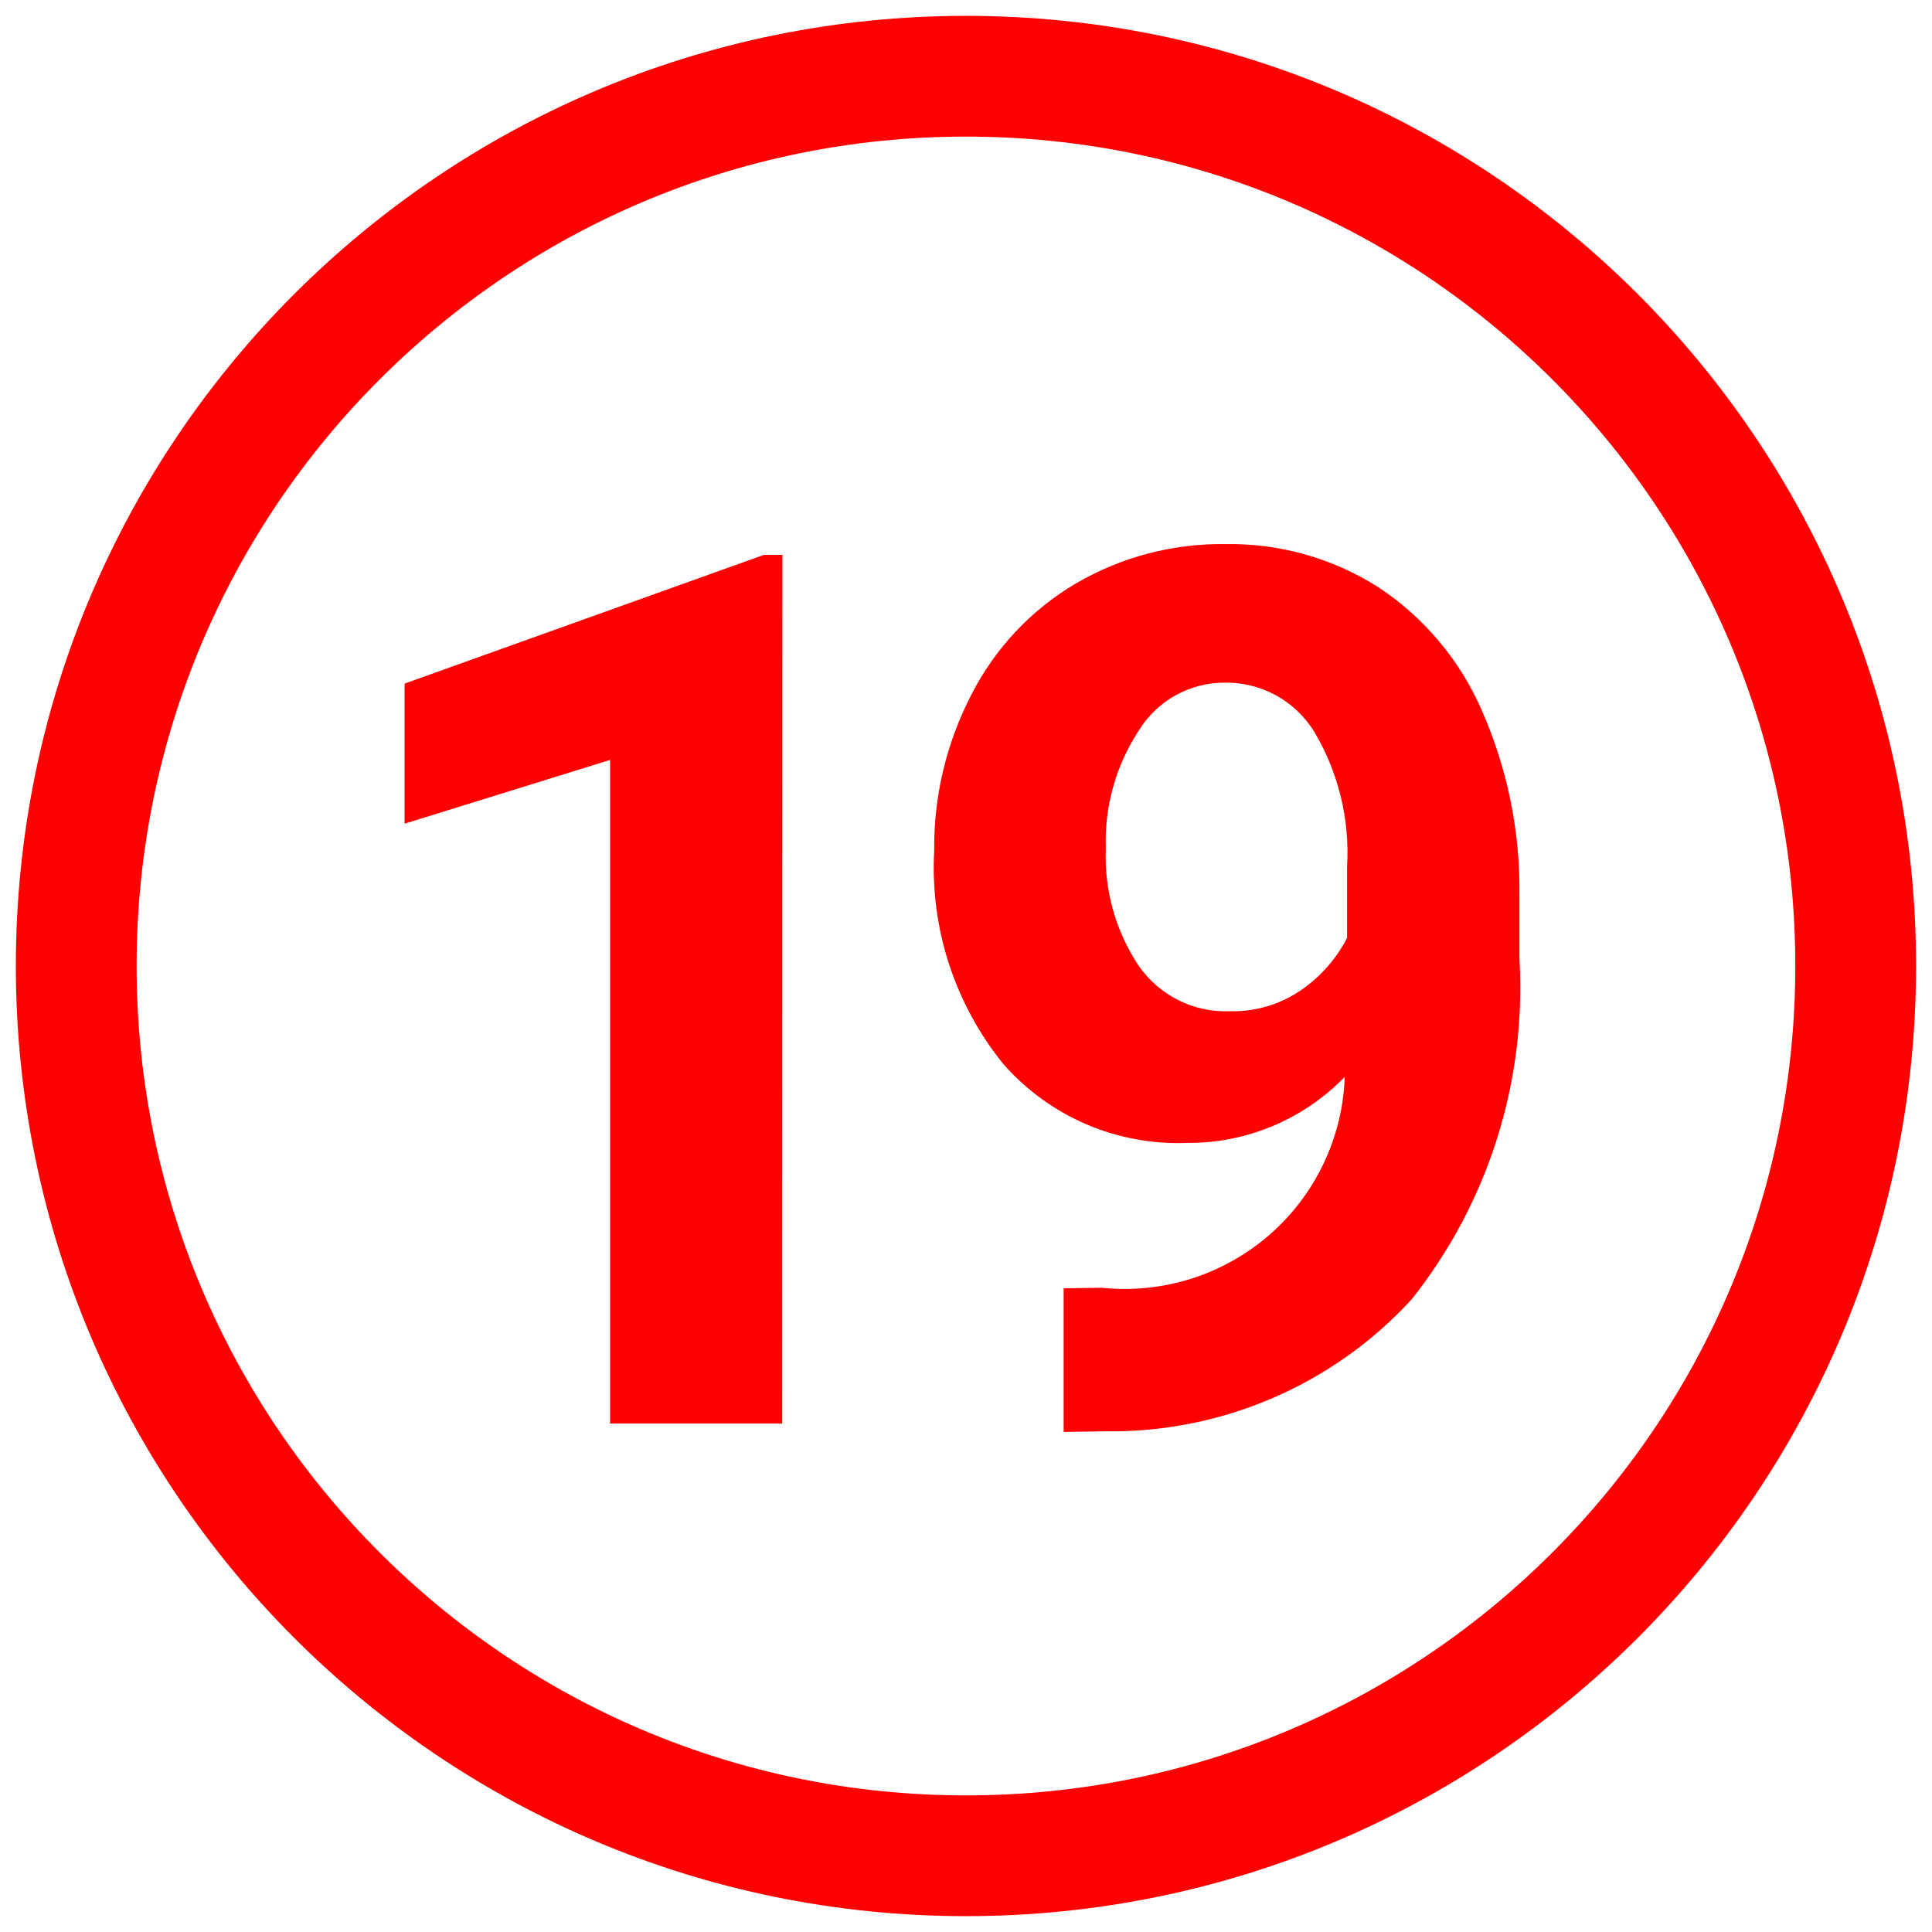
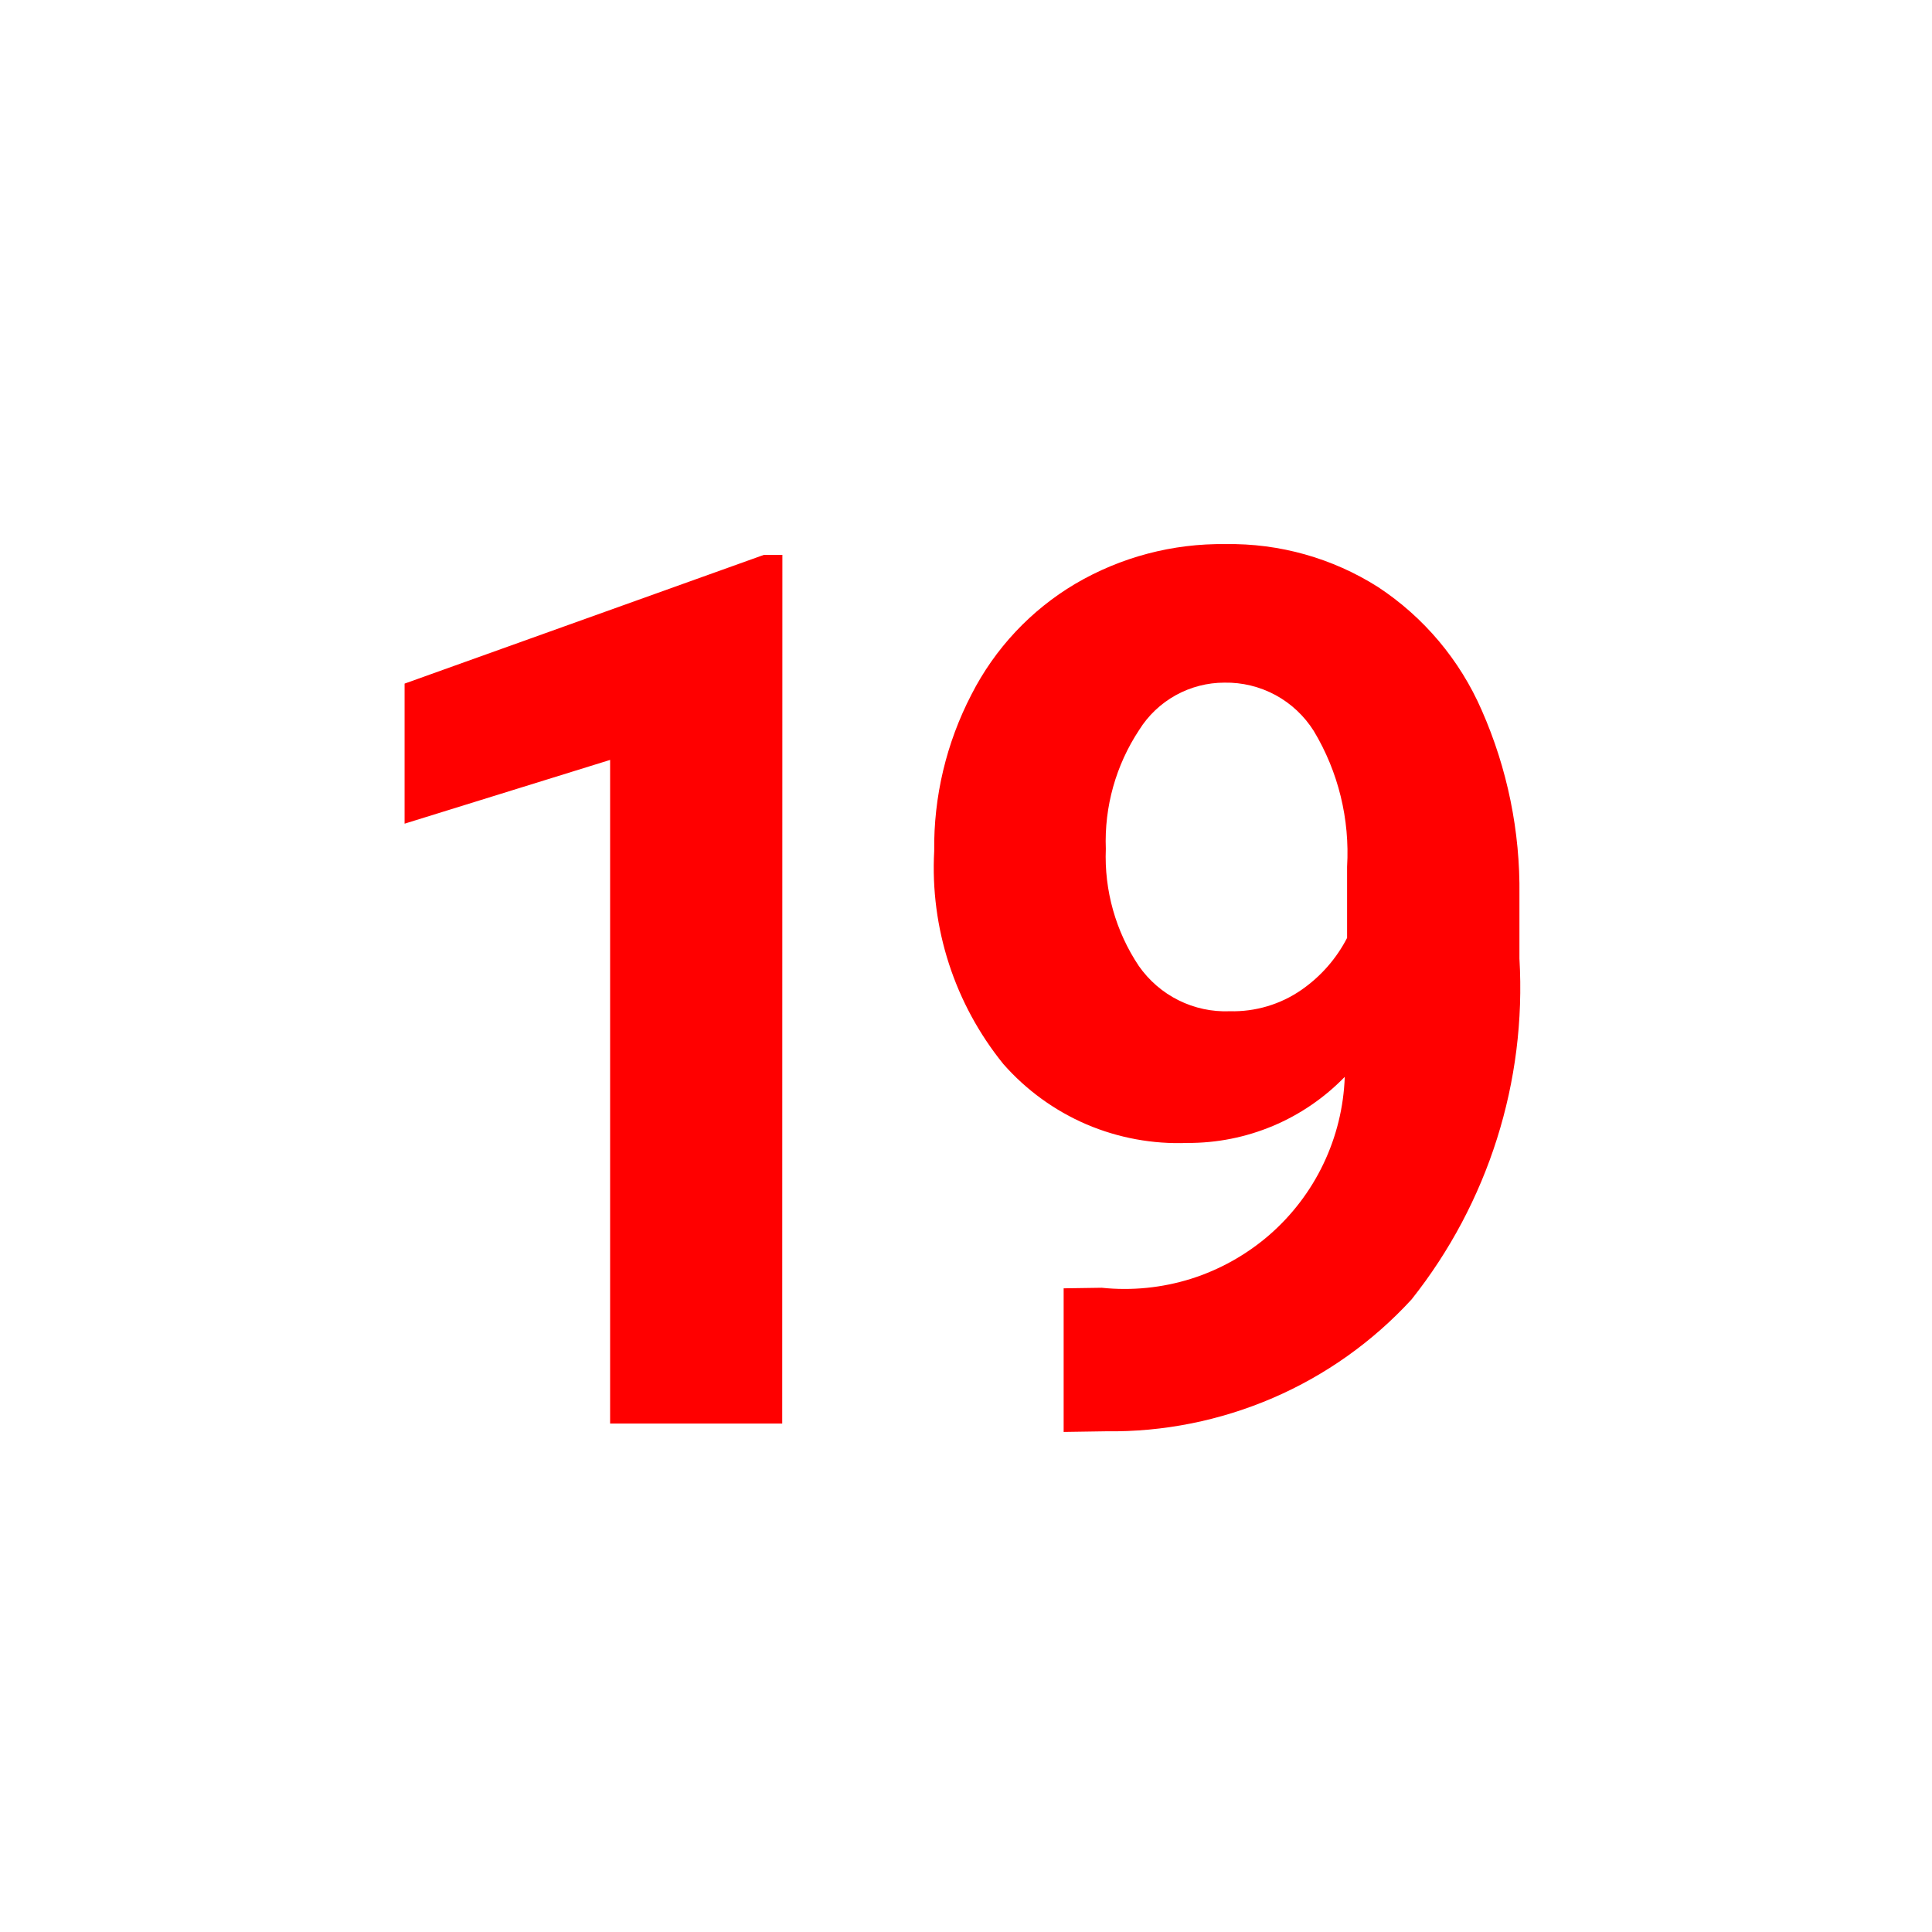
<svg xmlns="http://www.w3.org/2000/svg" width="24" height="24" viewBox="0 0 24 24" fill="none">
  <g clip-path="url(#clip0_26_1018)">
-     <path d="M12 23.053C18.104 23.053 23.052 18.104 23.052 12C23.052 5.896 18.104 0.947 12 0.947C5.896 0.947 0.947 5.896 0.947 12C0.947 18.104 5.896 23.053 12 23.053Z" stroke="#FF0000" stroke-width="1.5" />
    <path d="M9.717 17.684H7.579V9.44L5.026 10.232V8.492L9.489 6.893H9.719L9.717 17.684ZM16.705 13.377C16.452 13.638 16.148 13.846 15.812 13.987C15.476 14.128 15.115 14.2 14.751 14.198C14.321 14.215 13.892 14.136 13.496 13.967C13.101 13.797 12.748 13.541 12.464 13.218C11.86 12.472 11.553 11.529 11.605 10.571C11.597 9.896 11.756 9.229 12.067 8.629C12.358 8.057 12.806 7.579 13.358 7.252C13.923 6.92 14.568 6.75 15.224 6.759C15.894 6.748 16.552 6.933 17.118 7.292C17.688 7.667 18.135 8.199 18.407 8.824C18.725 9.546 18.885 10.327 18.875 11.116V11.908C18.964 13.436 18.487 14.943 17.535 16.142C17.053 16.667 16.466 17.084 15.812 17.366C15.157 17.648 14.451 17.79 13.738 17.78L13.213 17.788V16.004L13.686 15.997C14.059 16.036 14.436 15.998 14.794 15.886C15.152 15.773 15.482 15.588 15.766 15.343C16.049 15.097 16.279 14.796 16.44 14.458C16.602 14.119 16.692 13.752 16.705 13.377ZM15.278 12.562C15.595 12.57 15.907 12.477 16.168 12.296C16.407 12.13 16.601 11.909 16.734 11.651V10.767C16.769 10.176 16.625 9.587 16.32 9.08C16.202 8.893 16.038 8.739 15.844 8.634C15.649 8.529 15.431 8.476 15.21 8.48C14.998 8.48 14.79 8.534 14.604 8.637C14.419 8.74 14.263 8.888 14.151 9.068C13.862 9.505 13.717 10.021 13.737 10.545C13.716 11.061 13.86 11.571 14.147 12C14.274 12.181 14.443 12.328 14.641 12.426C14.838 12.524 15.057 12.571 15.278 12.562Z" fill="#FF0000" />
  </g>
  <defs>
    <clipPath id="clip0_26_1018">
      <rect width="24" height="24" fill="white" />
    </clipPath>
  </defs>
</svg>